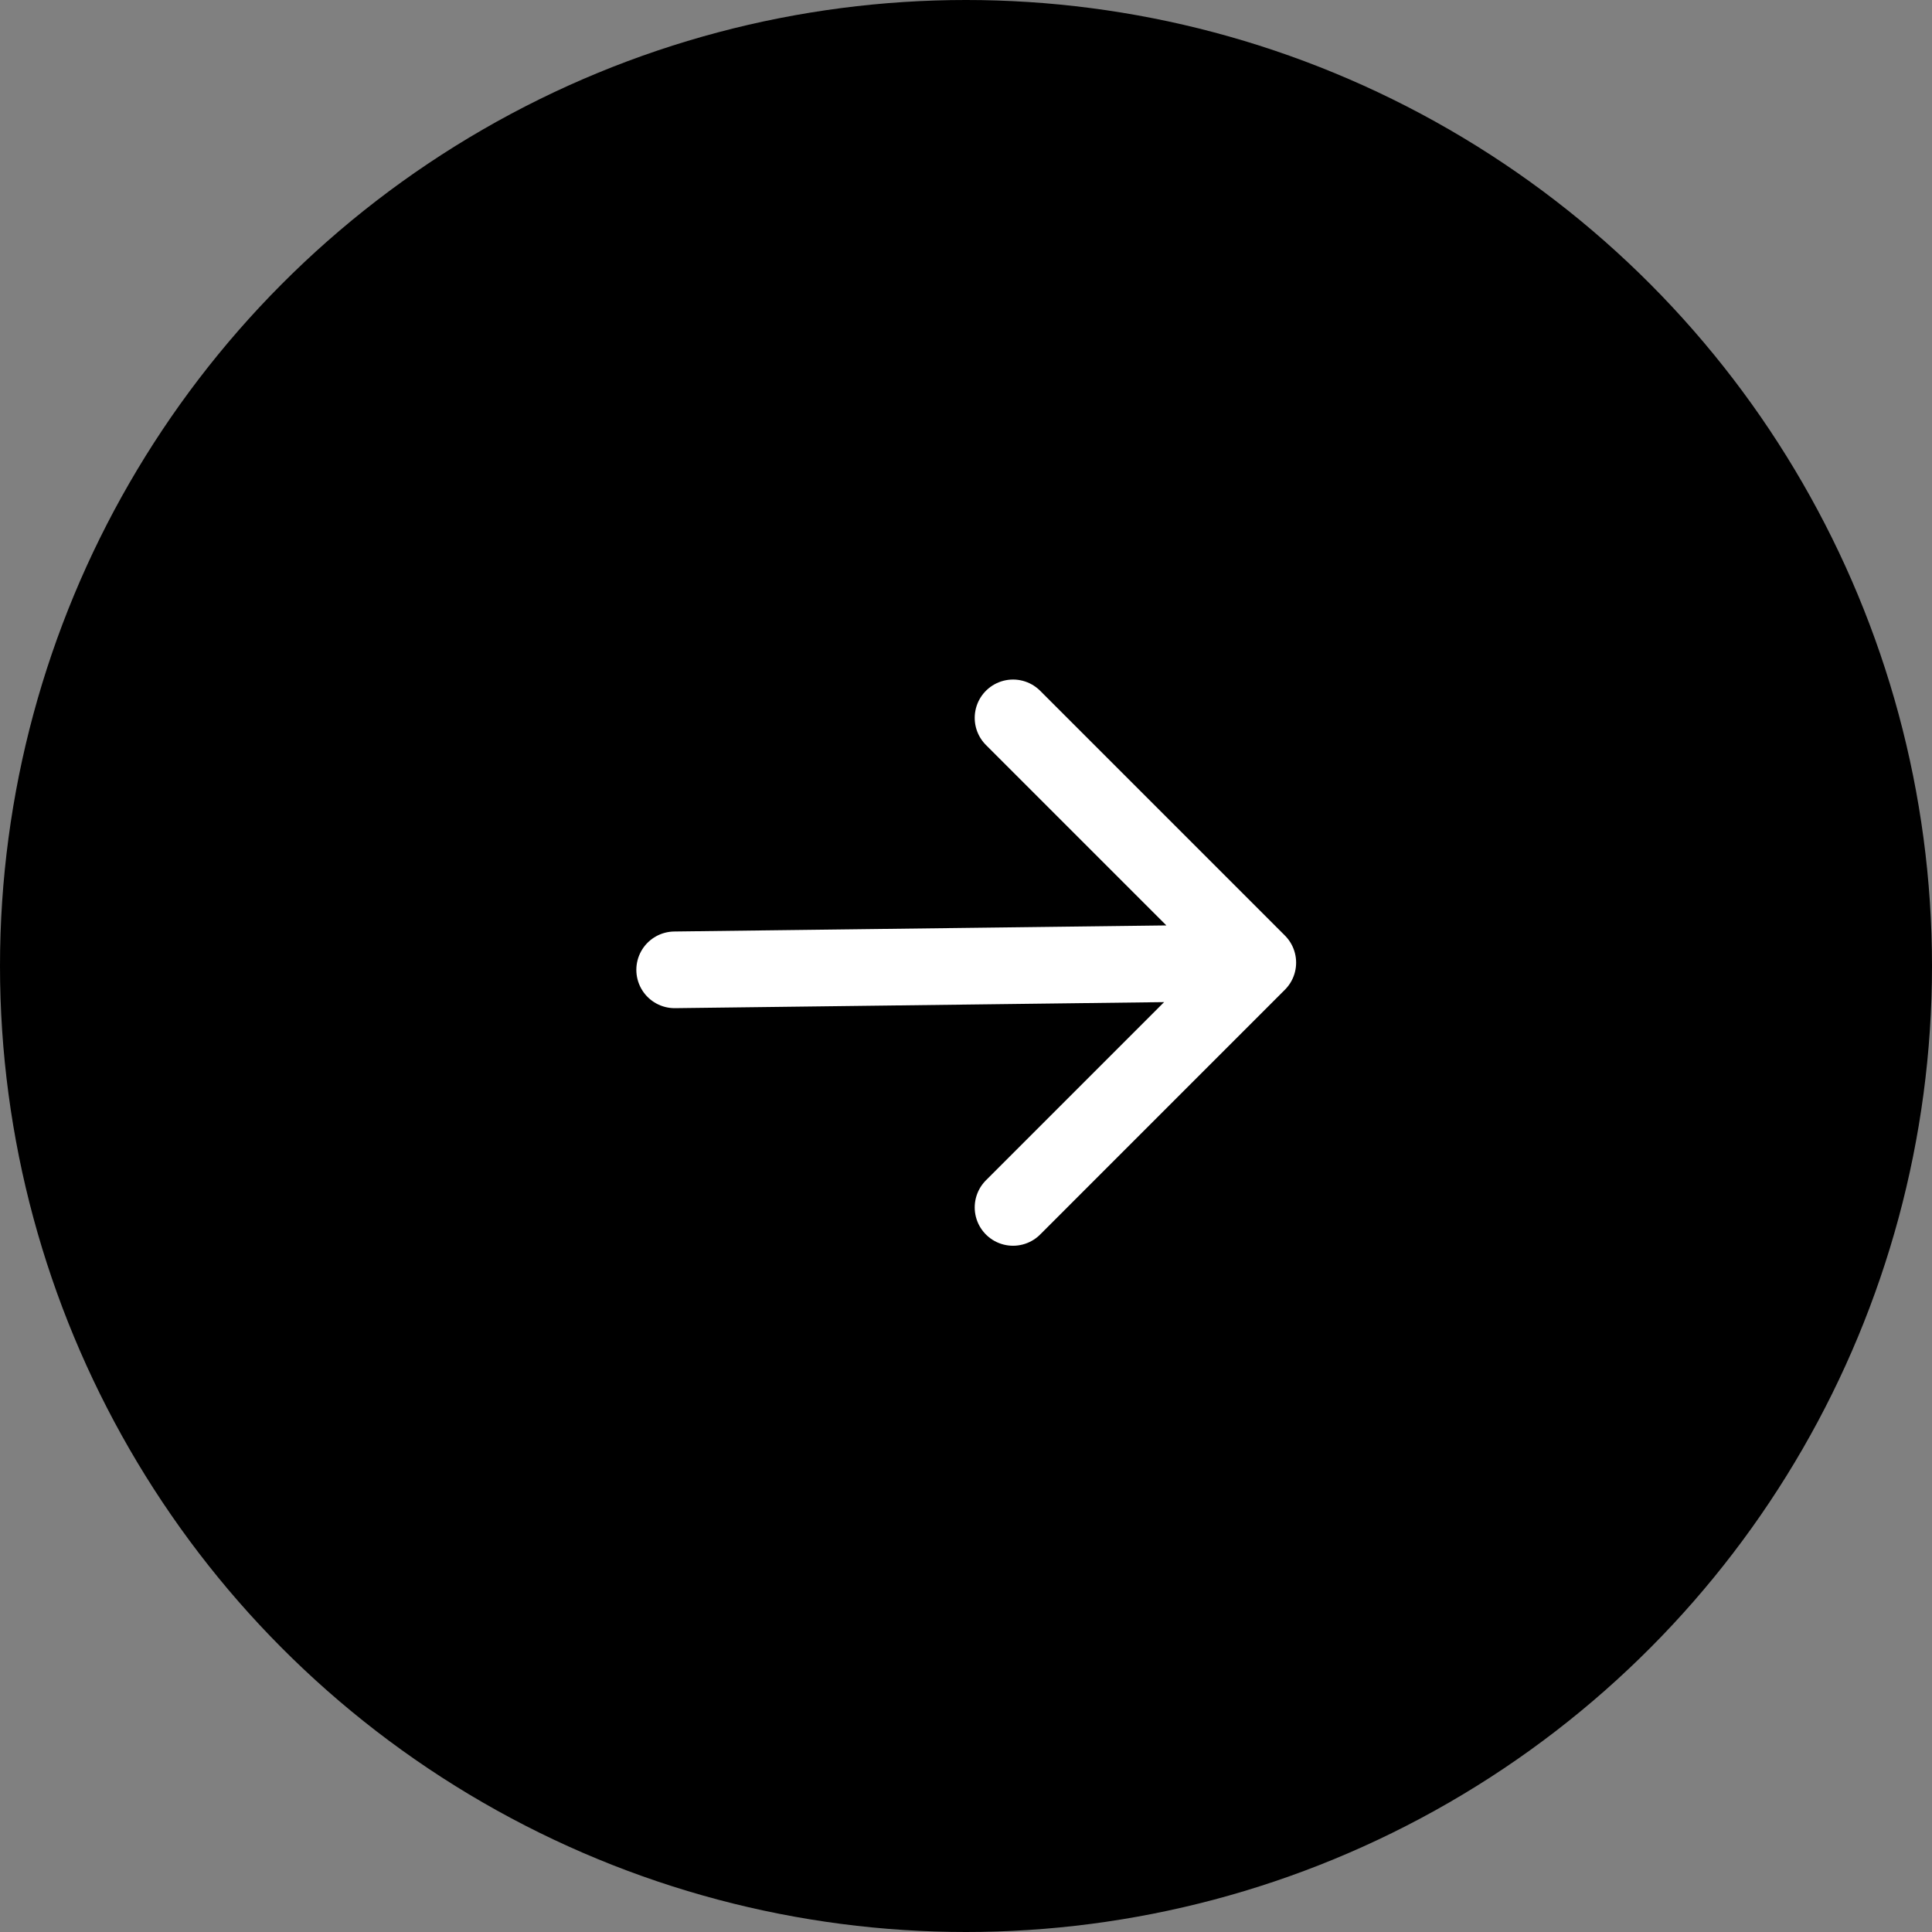
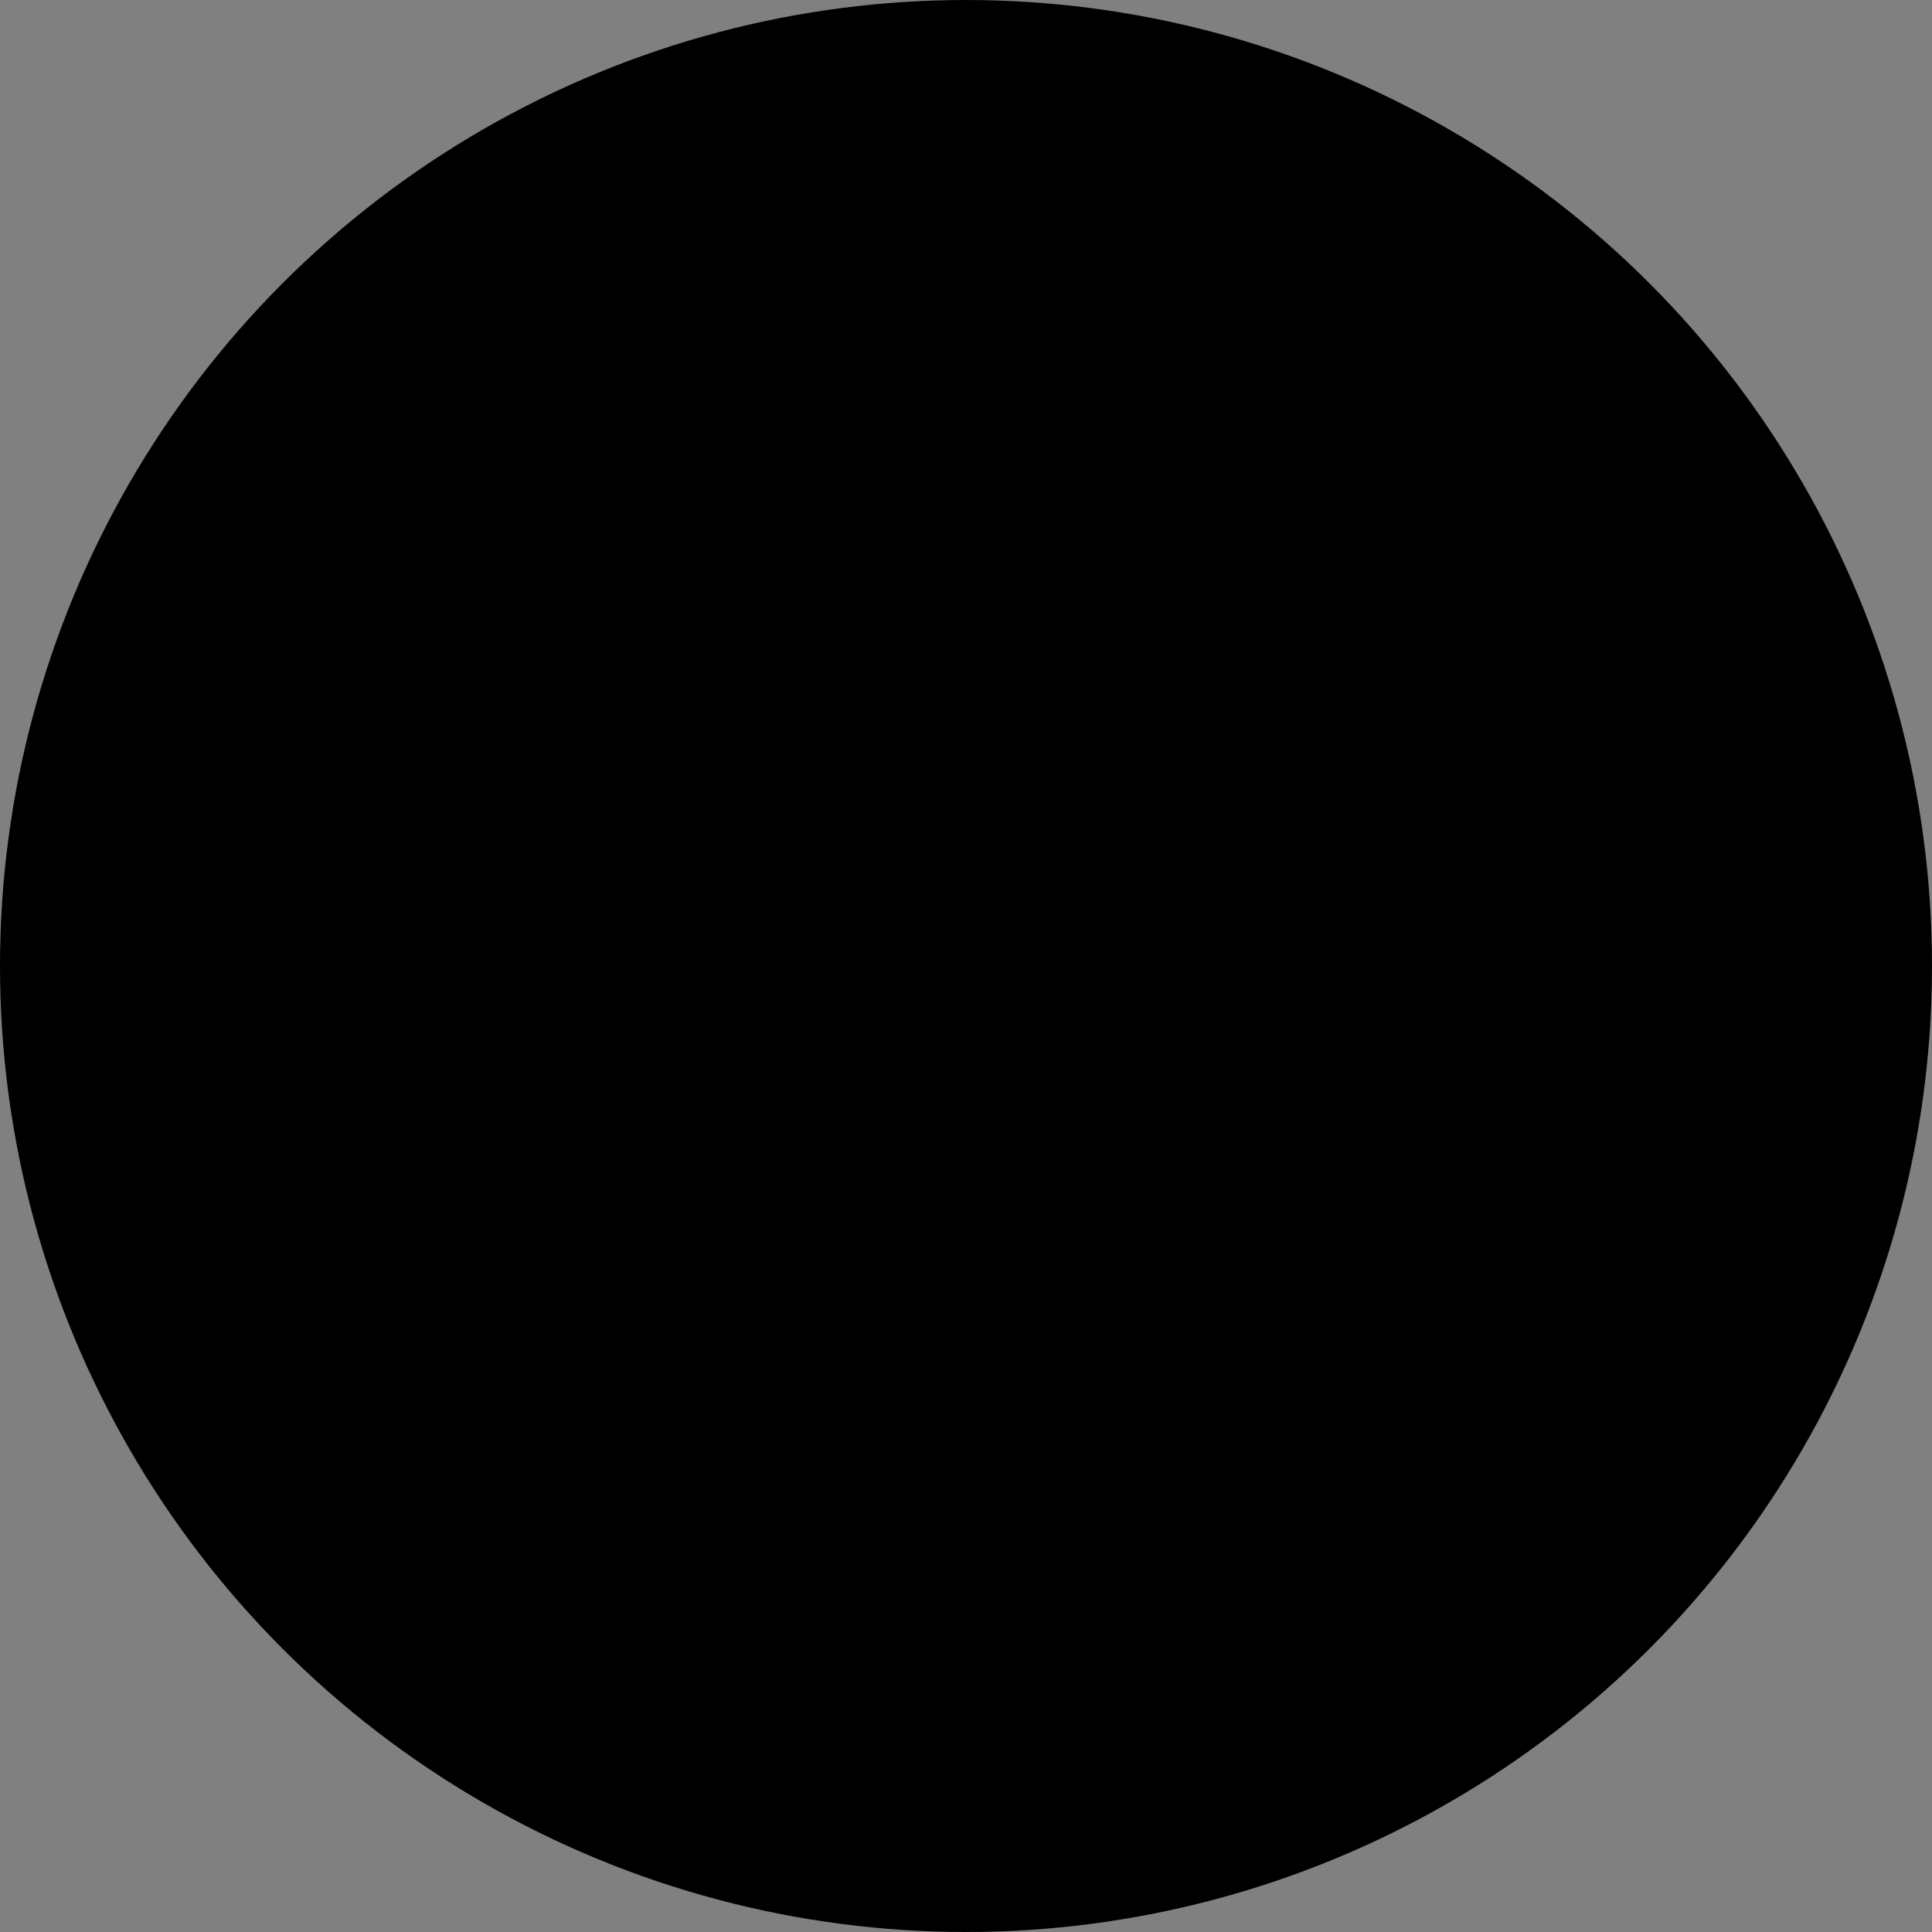
<svg xmlns="http://www.w3.org/2000/svg" width="63" height="63" viewBox="0 0 63 63" fill="none">
  <rect x="0" y="0" width="63" height="63" fill="#808080" stroke="none" />
  <circle cx="31.5" cy="31.5" r="31.5" fill="black" />
-   <path d="M33.034 23.409L41.015 31.39M41.015 31.39L33.034 39.372M41.015 31.39L22 31.625" stroke="white" stroke-width="2.5" stroke-linecap="round" stroke-linejoin="round" />
</svg>